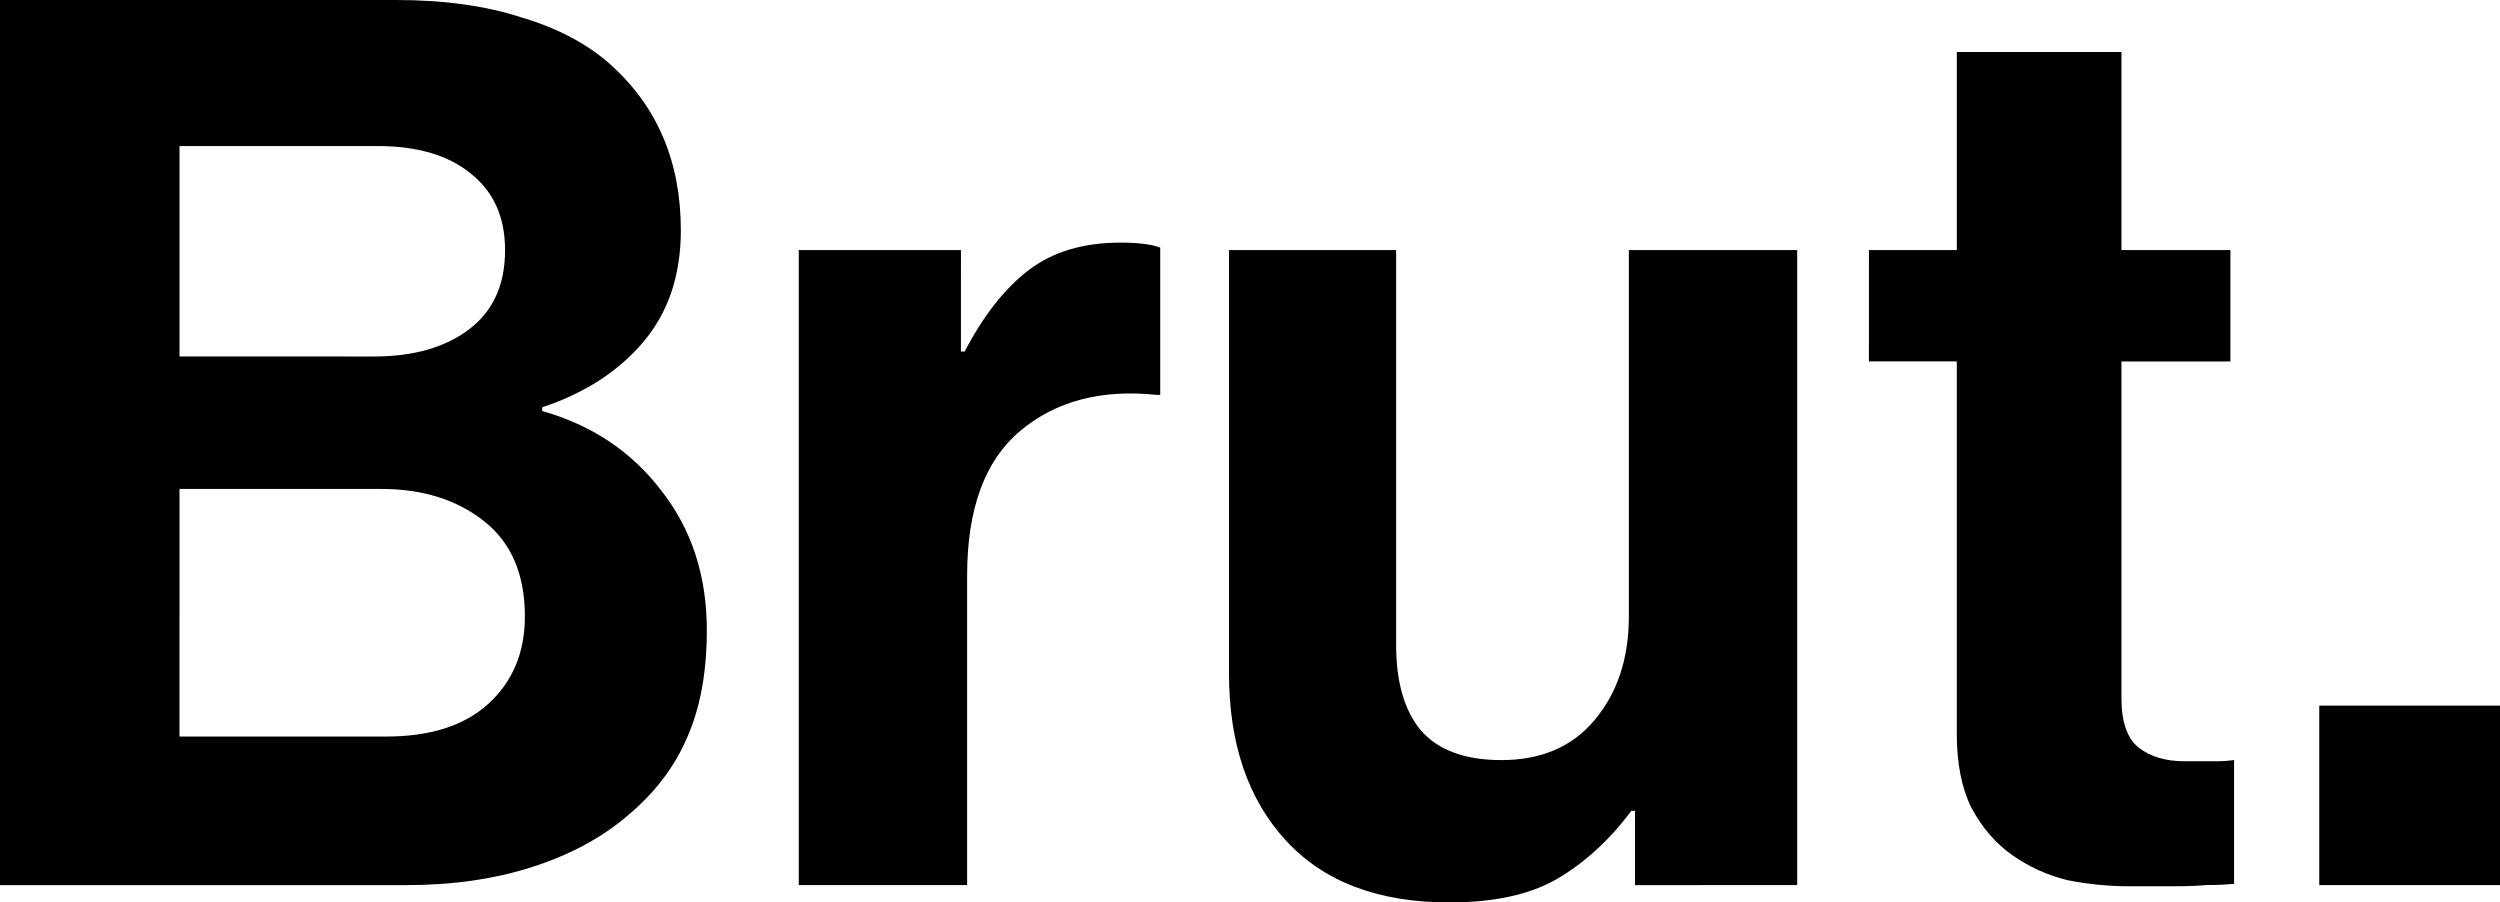
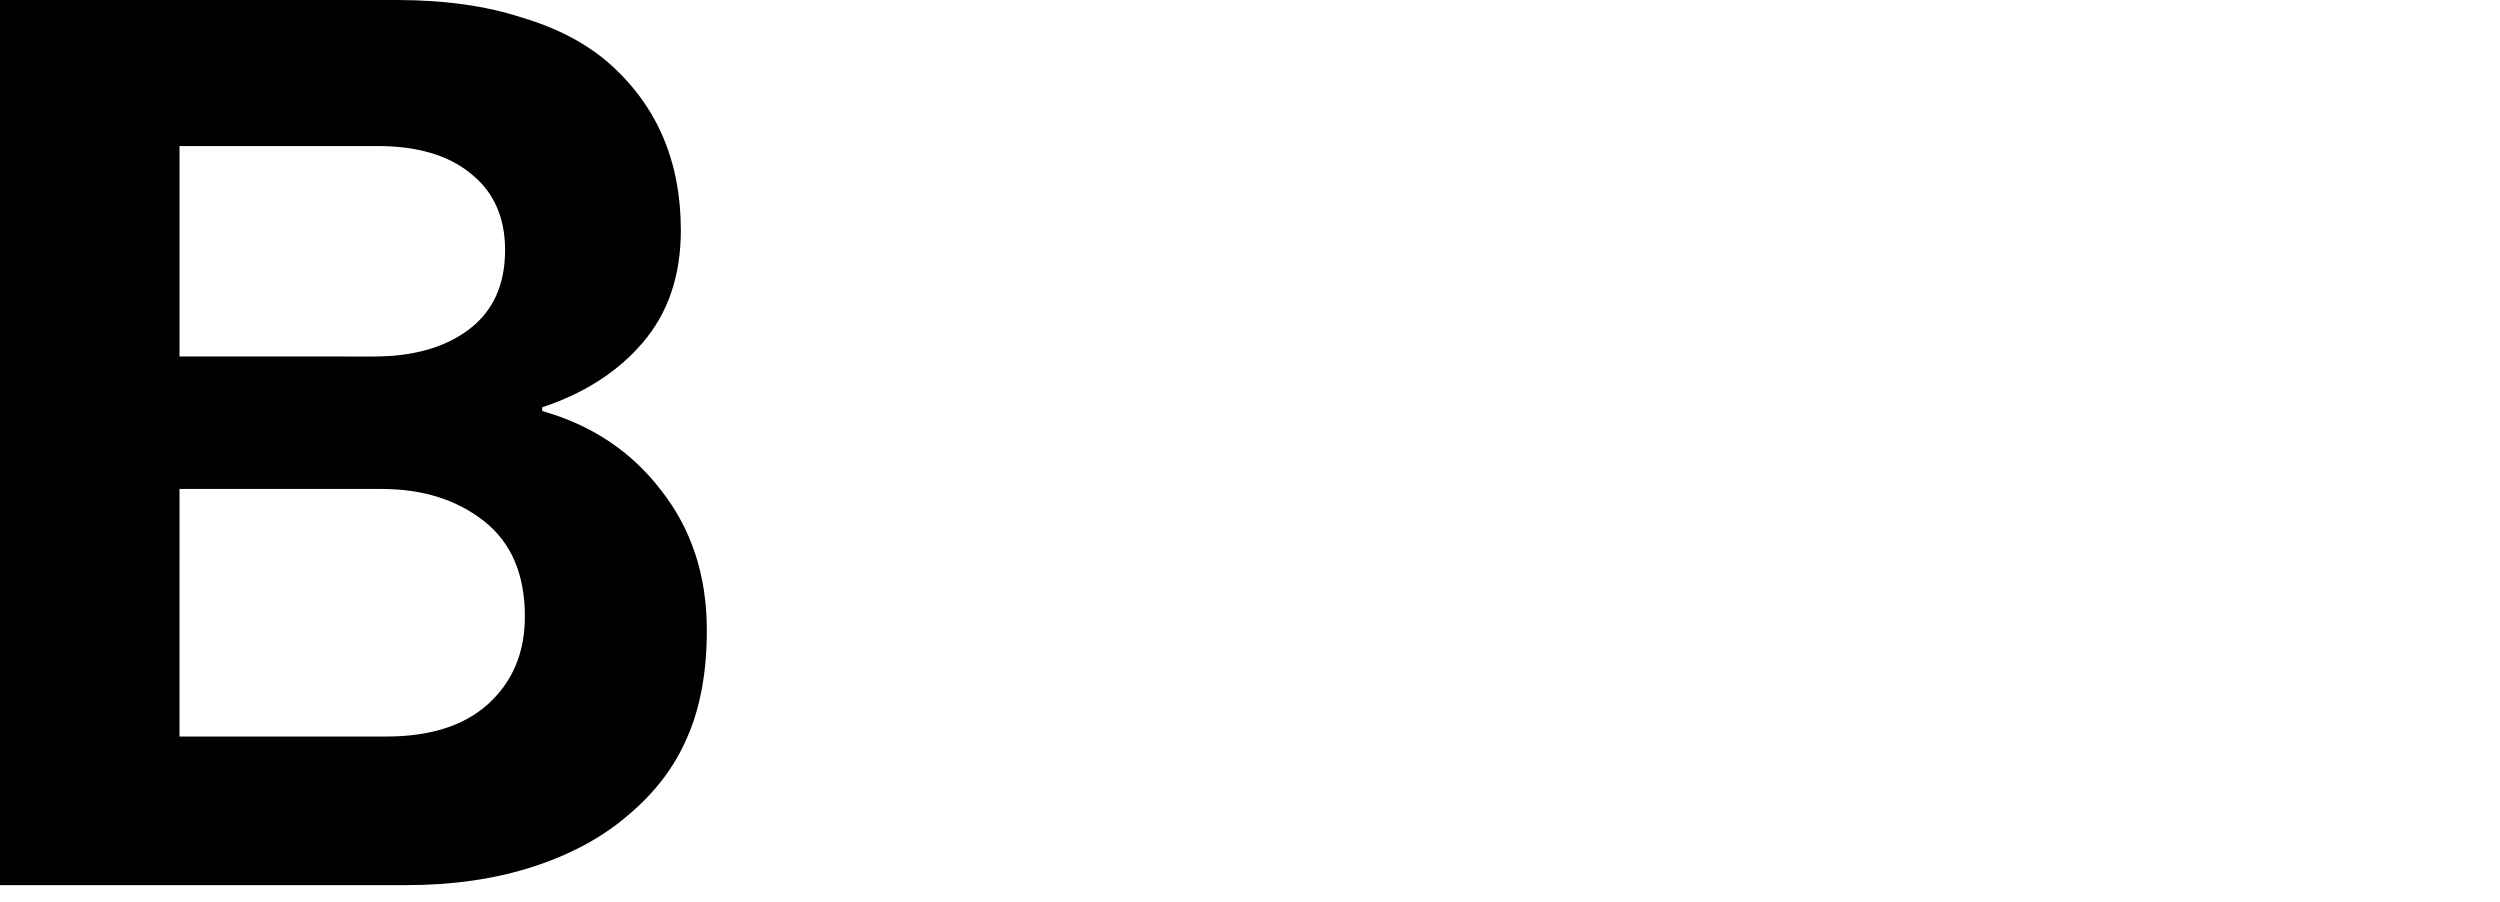
<svg xmlns="http://www.w3.org/2000/svg" viewBox="0 0 79.375 28.652">
  <g transform="translate(-36.339,-101.187)" id="Brut.">
    <path d="m 36.339,101.187 h 12.577 q 2.28,0 3.97,0.55 1.729,0.511 2.83,1.494 2.24,2.004 2.24,5.267 0,2.162 -1.218,3.577 -1.179,1.376 -3.184,2.044 v 0.118 q 2.358,0.668 3.773,2.515 1.454,1.847 1.454,4.441 0,2.004 -0.629,3.419 -0.59,1.376 -1.847,2.437 -1.218,1.061 -3.026,1.651 -1.808,0.59 -4.048,0.59 H 36.339 Z m 5.699,23.385 h 6.564 q 2.083,0 3.223,-1.022 1.179,-1.061 1.179,-2.791 0,-2.004 -1.297,-3.026 -1.297,-1.022 -3.262,-1.022 h -6.406 z m 6.171,-12.066 q 1.887,0 3.026,-0.865 1.14,-0.865 1.14,-2.515 0,-1.572 -1.1,-2.437 -1.061,-0.865 -2.948,-0.865 h -6.288 v 6.681 z" />
-     <path d="m 66.848,112.349 h 0.118 q 0.904,-1.729 2.044,-2.594 1.14,-0.865 2.908,-0.865 0.825,0 1.258,0.157 v 4.677 h -0.118 q -2.633,-0.275 -4.323,1.14 -1.69,1.415 -1.69,4.598 v 9.826 h -5.345 v -20.162 h 5.149 z" />
-     <path d="m 88.251,129.289 v -2.358 h -0.118 q -1.022,1.376 -2.358,2.162 -1.297,0.747 -3.419,0.747 -3.38,0 -5.188,-1.965 -1.808,-1.965 -1.808,-5.306 v -13.442 h 5.306 v 12.538 q 0,1.769 0.786,2.712 0.825,0.943 2.555,0.943 1.887,0 2.948,-1.258 1.1,-1.297 1.1,-3.301 v -11.634 h 5.345 v 20.162 z" />
-     <path d="m 95.678,109.126 h 2.79 v -6.288 h 5.227 v 6.288 h 3.459 v 3.537 h -3.459 v 10.69 q 0,1.14 0.55,1.572 0.55,0.432 1.454,0.432 h 1.022 q 0.275,0 0.55,-0.039 v 3.93 q -0.393,0.039 -0.865,0.039 -0.432,0.039 -1.061,0.039 -0.629,0 -1.415,0 -0.983,0 -1.965,-0.197 -0.943,-0.236 -1.729,-0.786 -0.786,-0.55 -1.297,-1.494 -0.472,-0.943 -0.472,-2.358 v -11.83 h -2.79 z" />
-     <path d="m 109.976,123.59 h 5.738 v 5.699 h -5.738 z" />
  </g>
</svg>